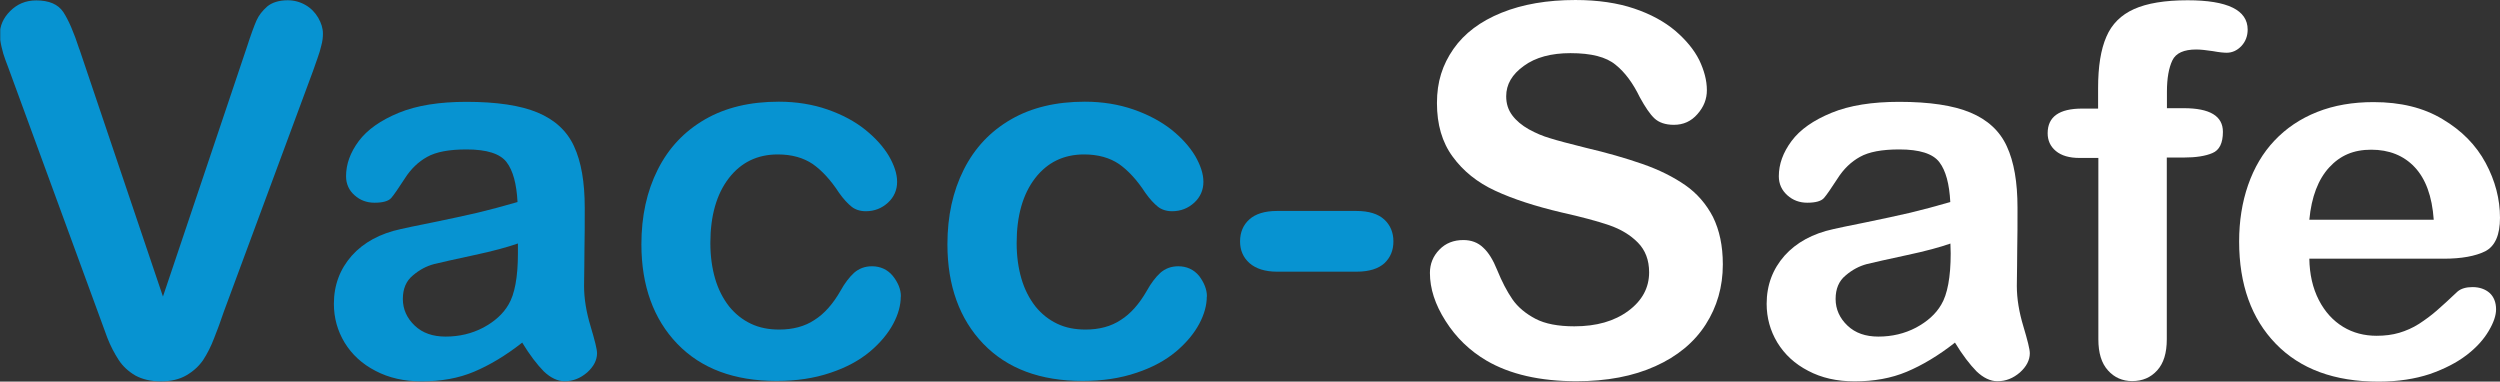
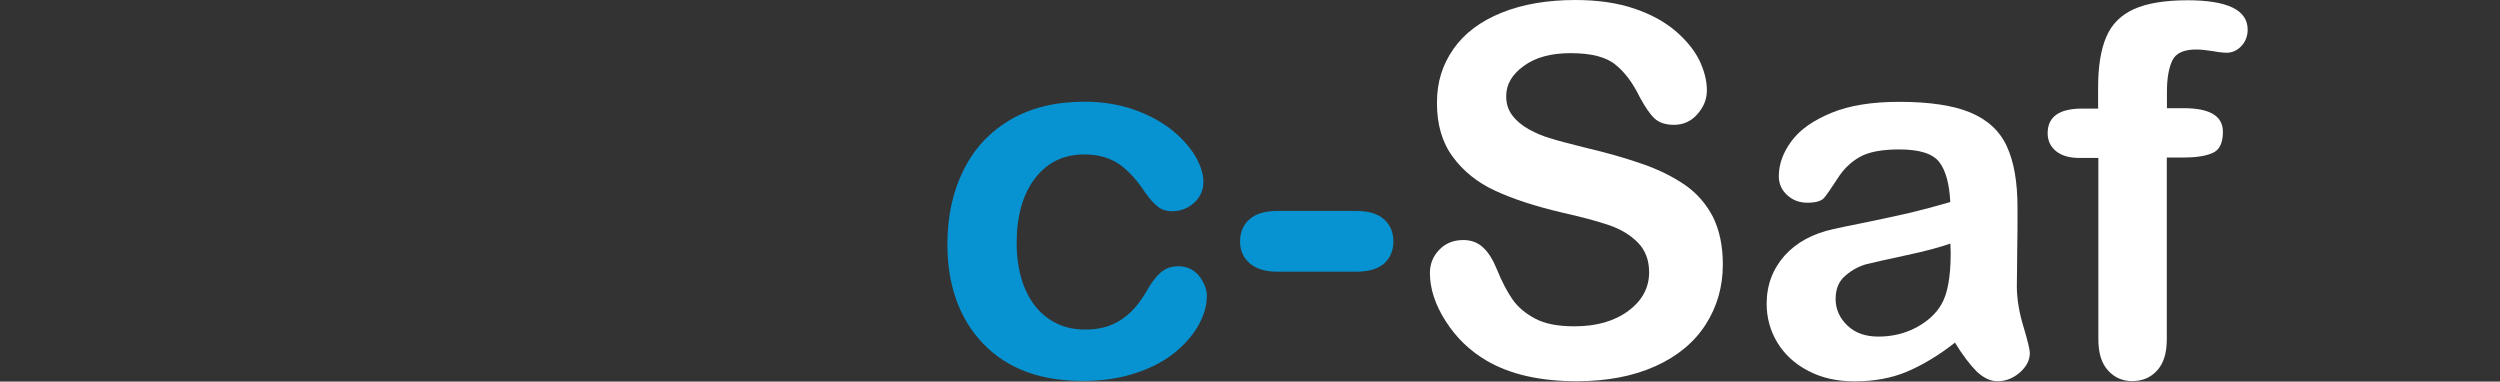
<svg xmlns="http://www.w3.org/2000/svg" id="Layer_2" data-name="Layer 2" viewBox="0 0 184.87 28.22">
  <rect x="0" y="0" width="184.87" height="28.22" fill="#333333" stroke="none" />
  <defs>
    <style>
      .cls-1, .cls-2 {
        fill: none;
      }

      .cls-3 {
        fill: #fff;
      }

      .cls-4 {
        fill: #0793d1;
      }

      .cls-2 {
        clip-path: url(#clippath);
      }
    </style>
    <clipPath id="clippath">
-       <rect class="cls-1" x=".02" width="184.85" height="28.22" />
-     </clipPath>
+       </clipPath>
  </defs>
  <g id="Design_Desktop" data-name="Design Desktop">
    <g>
      <g class="cls-2">
        <path class="cls-4" d="m5.88,3.66l6.17,18.27L18.24,3.53c.31-.96.56-1.64.73-2.02.17-.38.43-.71.79-1.03.36-.3.88-.46,1.52-.46.46,0,.91.12,1.31.35.4.23.71.55.94.94.23.4.35.78.35,1.18,0,.26-.03.56-.12.88-.07.31-.17.63-.28.93s-.22.61-.33.94l-6.6,17.81c-.23.68-.46,1.32-.71,1.94-.23.61-.51,1.16-.81,1.62-.31.46-.73.84-1.24,1.14-.51.3-1.14.45-1.89.45s-1.37-.15-1.89-.43c-.51-.3-.93-.68-1.24-1.16-.31-.48-.6-1.03-.83-1.62-.23-.61-.46-1.26-.71-1.94L.76,5.4c-.12-.31-.23-.65-.35-.94-.12-.31-.22-.65-.3-1.01-.08-.36-.12-.66-.12-.91,0-.63.25-1.21.76-1.72C1.27.3,1.9.03,2.68.03c.94,0,1.61.28,2,.86.38.58.78,1.49,1.19,2.76h0Z" />
      </g>
-       <path class="cls-4" d="m38.28,18.01c-.74.26-1.82.56-3.24.86-1.42.3-2.4.53-2.95.66-.55.15-1.06.41-1.56.84-.5.41-.74.99-.74,1.74s.3,1.42.88,1.97c.58.55,1.34.81,2.28.81,1.01,0,1.94-.22,2.78-.66.84-.45,1.47-1.01,1.87-1.7.46-.76.7-2.04.7-3.79v-.73h-.02Zm.33,7.33c-1.22.96-2.42,1.67-3.56,2.15-1.14.48-2.43.71-3.86.71-1.31,0-2.45-.26-3.43-.78-.99-.51-1.74-1.21-2.28-2.09-.53-.88-.79-1.84-.79-2.86,0-1.39.45-2.57,1.32-3.56.88-.98,2.09-1.64,3.62-1.97.31-.07,1.13-.25,2.4-.5,1.27-.26,2.37-.5,3.28-.71.91-.22,1.9-.48,2.96-.79-.07-1.34-.33-2.32-.81-2.95-.48-.63-1.47-.94-2.96-.94-1.29,0-2.25.18-2.91.55-.65.36-1.21.89-1.67,1.62-.46.71-.79,1.19-.99,1.42-.2.23-.61.35-1.24.35-.56,0-1.06-.18-1.47-.55-.41-.36-.63-.83-.63-1.41,0-.89.31-1.75.94-2.6.63-.84,1.62-1.54,2.96-2.09,1.34-.55,3.01-.81,5-.81,2.23,0,3.99.26,5.26.79,1.27.53,2.18,1.36,2.7,2.5.53,1.14.79,2.65.79,4.53,0,1.19,0,2.2-.02,3.03,0,.83-.02,1.75-.03,2.76,0,.96.17,1.95.48,2.98.31,1.04.48,1.7.48,2,0,.51-.25.99-.73,1.42-.5.43-1.04.65-1.67.65-.51,0-1.04-.25-1.54-.73-.5-.51-1.04-1.21-1.61-2.15h0Z" />
-       <path class="cls-4" d="m66.61,21.93c0,.63-.18,1.31-.56,2.02-.38.71-.96,1.41-1.72,2.05-.78.65-1.75,1.18-2.93,1.57-1.18.4-2.5.6-3.97.6-3.13,0-5.58-.91-7.35-2.75-1.75-1.82-2.65-4.29-2.65-7.35,0-2.09.4-3.92,1.21-5.53.81-1.61,1.97-2.83,3.49-3.71,1.52-.88,3.34-1.31,5.46-1.31,1.31,0,2.52.2,3.61.58,1.09.38,2.02.88,2.78,1.49.76.61,1.34,1.26,1.75,1.94.4.7.61,1.32.61,1.92s-.23,1.13-.68,1.54c-.45.41-.99.63-1.64.63-.41,0-.78-.12-1.04-.33-.28-.22-.6-.56-.94-1.04-.61-.94-1.27-1.65-1.94-2.12-.68-.46-1.54-.71-2.58-.71-1.51,0-2.71.58-3.62,1.75-.91,1.18-1.37,2.78-1.37,4.8,0,.96.12,1.84.35,2.63.23.79.58,1.47,1.03,2.05.45.56.99.99,1.62,1.29.63.3,1.32.43,2.09.43,1.01,0,1.89-.23,2.61-.71.73-.46,1.37-1.19,1.92-2.15.31-.56.65-1.01,1.01-1.34.36-.31.79-.48,1.32-.48.61,0,1.14.23,1.54.71.38.48.6.99.6,1.52h0Z" />
      <path class="cls-4" d="m89.24,21.93c0,.63-.18,1.31-.56,2.02-.38.71-.96,1.41-1.72,2.05-.78.65-1.75,1.18-2.93,1.57-1.18.4-2.5.6-3.97.6-3.13,0-5.58-.91-7.35-2.75-1.75-1.82-2.65-4.29-2.65-7.35,0-2.09.4-3.92,1.21-5.53.81-1.61,1.97-2.83,3.49-3.71,1.52-.88,3.34-1.31,5.46-1.31,1.31,0,2.52.2,3.61.58,1.09.38,2.02.88,2.8,1.49.76.61,1.34,1.26,1.75,1.94.4.7.61,1.32.61,1.92s-.23,1.13-.68,1.54c-.45.41-.99.63-1.64.63-.41,0-.78-.12-1.04-.33-.28-.22-.6-.56-.94-1.04-.61-.94-1.27-1.65-1.94-2.12-.68-.46-1.54-.71-2.58-.71-1.51,0-2.71.58-3.62,1.75-.91,1.18-1.37,2.78-1.37,4.8,0,.96.12,1.84.35,2.63.23.79.58,1.47,1.03,2.05.45.56.99.99,1.62,1.29.63.3,1.32.43,2.09.43,1.01,0,1.89-.23,2.61-.71.73-.46,1.37-1.19,1.92-2.15.31-.56.65-1.01,1.01-1.34.36-.31.79-.48,1.32-.48.61,0,1.14.23,1.54.71.36.48.58.99.58,1.52h0Z" />
      <path class="cls-4" d="m100.32,20.09h-5.88c-.89,0-1.57-.22-2.04-.63-.46-.41-.7-.94-.7-1.61s.23-1.21.68-1.62c.45-.41,1.14-.63,2.05-.63h5.88c.91,0,1.61.22,2.05.63.45.41.68.96.68,1.62s-.22,1.19-.66,1.61c-.45.41-1.13.63-2.07.63h0Z" />
      <path class="cls-3" d="m127.4,19.56c0,1.65-.43,3.13-1.27,4.44-.84,1.31-2.09,2.35-3.72,3.08-1.64.74-3.57,1.11-5.83,1.11-2.7,0-4.92-.51-6.65-1.52-1.24-.73-2.25-1.7-3.03-2.93-.78-1.22-1.16-2.4-1.16-3.56,0-.66.23-1.24.7-1.72.46-.48,1.06-.71,1.77-.71.58,0,1.08.18,1.47.56.4.36.74.93,1.03,1.65.35.86.73,1.59,1.13,2.17.4.58.98,1.06,1.7,1.44s1.69.56,2.88.56c1.64,0,2.96-.38,3.99-1.14,1.03-.76,1.54-1.72,1.54-2.85,0-.91-.28-1.64-.83-2.2s-1.26-.99-2.13-1.29c-.88-.3-2.04-.61-3.51-.94-1.95-.46-3.59-.99-4.92-1.61-1.32-.61-2.37-1.46-3.14-2.52-.78-1.06-1.16-2.38-1.16-3.96s.41-2.83,1.22-4c.81-1.16,2-2.05,3.56-2.68,1.56-.63,3.38-.94,5.46-.94,1.67,0,3.13.22,4.34.63,1.22.41,2.23.96,3.05,1.65.81.7,1.39,1.41,1.77,2.17.36.76.56,1.49.56,2.22,0,.66-.23,1.24-.7,1.77-.46.53-1.04.79-1.74.79-.63,0-1.11-.17-1.44-.48-.33-.31-.68-.83-1.08-1.56-.5-1.03-1.09-1.84-1.79-2.4-.7-.58-1.8-.86-3.34-.86-1.42,0-2.58.31-3.44.94-.88.63-1.31,1.37-1.31,2.25,0,.55.15,1.01.45,1.41.3.4.71.74,1.22,1.03.51.28,1.04.51,1.57.66.53.17,1.41.4,2.65.71,1.54.36,2.93.76,4.17,1.19,1.24.43,2.3.96,3.18,1.57.88.61,1.56,1.41,2.05,2.35.48.98.73,2.13.73,3.51h0Z" />
      <path class="cls-3" d="m144.23,18.01c-.74.26-1.82.56-3.24.86-1.42.3-2.4.53-2.95.66-.55.15-1.06.41-1.56.84-.5.41-.74.99-.74,1.74s.3,1.42.88,1.97c.58.55,1.34.81,2.28.81,1.01,0,1.94-.22,2.78-.66.84-.45,1.47-1.01,1.87-1.7.46-.76.7-2.04.7-3.79l-.02-.73h0Zm.33,7.33c-1.22.96-2.42,1.67-3.56,2.15-1.14.48-2.43.71-3.86.71-1.31,0-2.45-.26-3.43-.78-.99-.51-1.74-1.21-2.28-2.09-.53-.88-.79-1.84-.79-2.86,0-1.39.45-2.57,1.32-3.56.88-.98,2.09-1.64,3.62-1.97.31-.07,1.13-.25,2.4-.5,1.27-.26,2.37-.5,3.28-.71.91-.22,1.9-.48,2.96-.79-.07-1.34-.33-2.32-.81-2.95-.48-.63-1.47-.94-2.96-.94-1.29,0-2.25.18-2.91.55-.65.36-1.21.89-1.67,1.62-.46.71-.79,1.19-.99,1.42-.2.23-.61.35-1.24.35-.56,0-1.06-.18-1.47-.55s-.63-.83-.63-1.41c0-.89.31-1.75.94-2.6s1.62-1.54,2.96-2.09c1.34-.55,3.01-.81,5-.81,2.23,0,3.99.26,5.26.79,1.27.53,2.18,1.36,2.7,2.5.53,1.14.79,2.65.79,4.53,0,1.19,0,2.2-.02,3.03,0,.83-.02,1.75-.03,2.76,0,.96.17,1.95.48,2.98.31,1.04.48,1.7.48,2,0,.51-.25.99-.73,1.42-.5.43-1.04.65-1.67.65-.51,0-1.04-.25-1.54-.73-.5-.51-1.04-1.21-1.61-2.15h0Z" />
      <path class="cls-3" d="m153.94,8.03h1.21v-1.52c0-1.59.2-2.85.61-3.79.4-.94,1.09-1.62,2.05-2.05.96-.43,2.28-.65,3.96-.65,2.96,0,4.44.73,4.44,2.17,0,.46-.15.88-.46,1.21-.31.33-.68.5-1.09.5-.2,0-.55-.03-1.03-.12-.48-.07-.89-.12-1.22-.12-.91,0-1.51.26-1.77.81-.26.55-.4,1.31-.4,2.32v1.21h1.24c1.94,0,2.9.58,2.9,1.75,0,.83-.26,1.36-.78,1.57-.51.22-1.22.33-2.13.33h-1.24v13.44c0,1.01-.23,1.77-.71,2.3-.48.53-1.09.79-1.85.79-.71,0-1.32-.26-1.79-.79-.48-.53-.71-1.29-.71-2.3v-13.41h-1.39c-.76,0-1.34-.17-1.75-.51s-.61-.78-.61-1.32c0-1.22.86-1.82,2.55-1.82h0Z" />
-       <path class="cls-3" d="m170.77,16.25h9.2c-.12-1.74-.6-3.03-1.41-3.89-.81-.86-1.89-1.29-3.21-1.29s-2.3.43-3.11,1.31c-.81.88-1.31,2.17-1.47,3.87h0Zm9.93,2.88h-9.93c.02,1.16.25,2.17.7,3.05.45.88,1.06,1.54,1.8,1.99.74.45,1.57.66,2.48.66.61,0,1.16-.07,1.67-.22.5-.15.99-.36,1.46-.66.46-.3.91-.63,1.31-.98.4-.35.91-.81,1.54-1.41.26-.22.63-.33,1.11-.33.51,0,.94.15,1.26.43.31.28.48.7.48,1.21,0,.46-.18.99-.55,1.61-.36.61-.89,1.21-1.62,1.77-.73.56-1.64,1.03-2.73,1.41-1.09.36-2.35.56-3.79.56-3.26,0-5.79-.93-7.6-2.8-1.8-1.85-2.71-4.39-2.71-7.56,0-1.51.22-2.9.66-4.17.45-1.29,1.09-2.38,1.95-3.29.86-.91,1.9-1.62,3.16-2.12,1.26-.5,2.65-.73,4.17-.73,1.99,0,3.69.41,5.1,1.26,1.42.84,2.48,1.92,3.19,3.24.71,1.32,1.06,2.68,1.06,4.05,0,1.27-.36,2.1-1.09,2.48-.73.36-1.75.55-3.08.55h0Z" />
    </g>
  </g>
</svg>